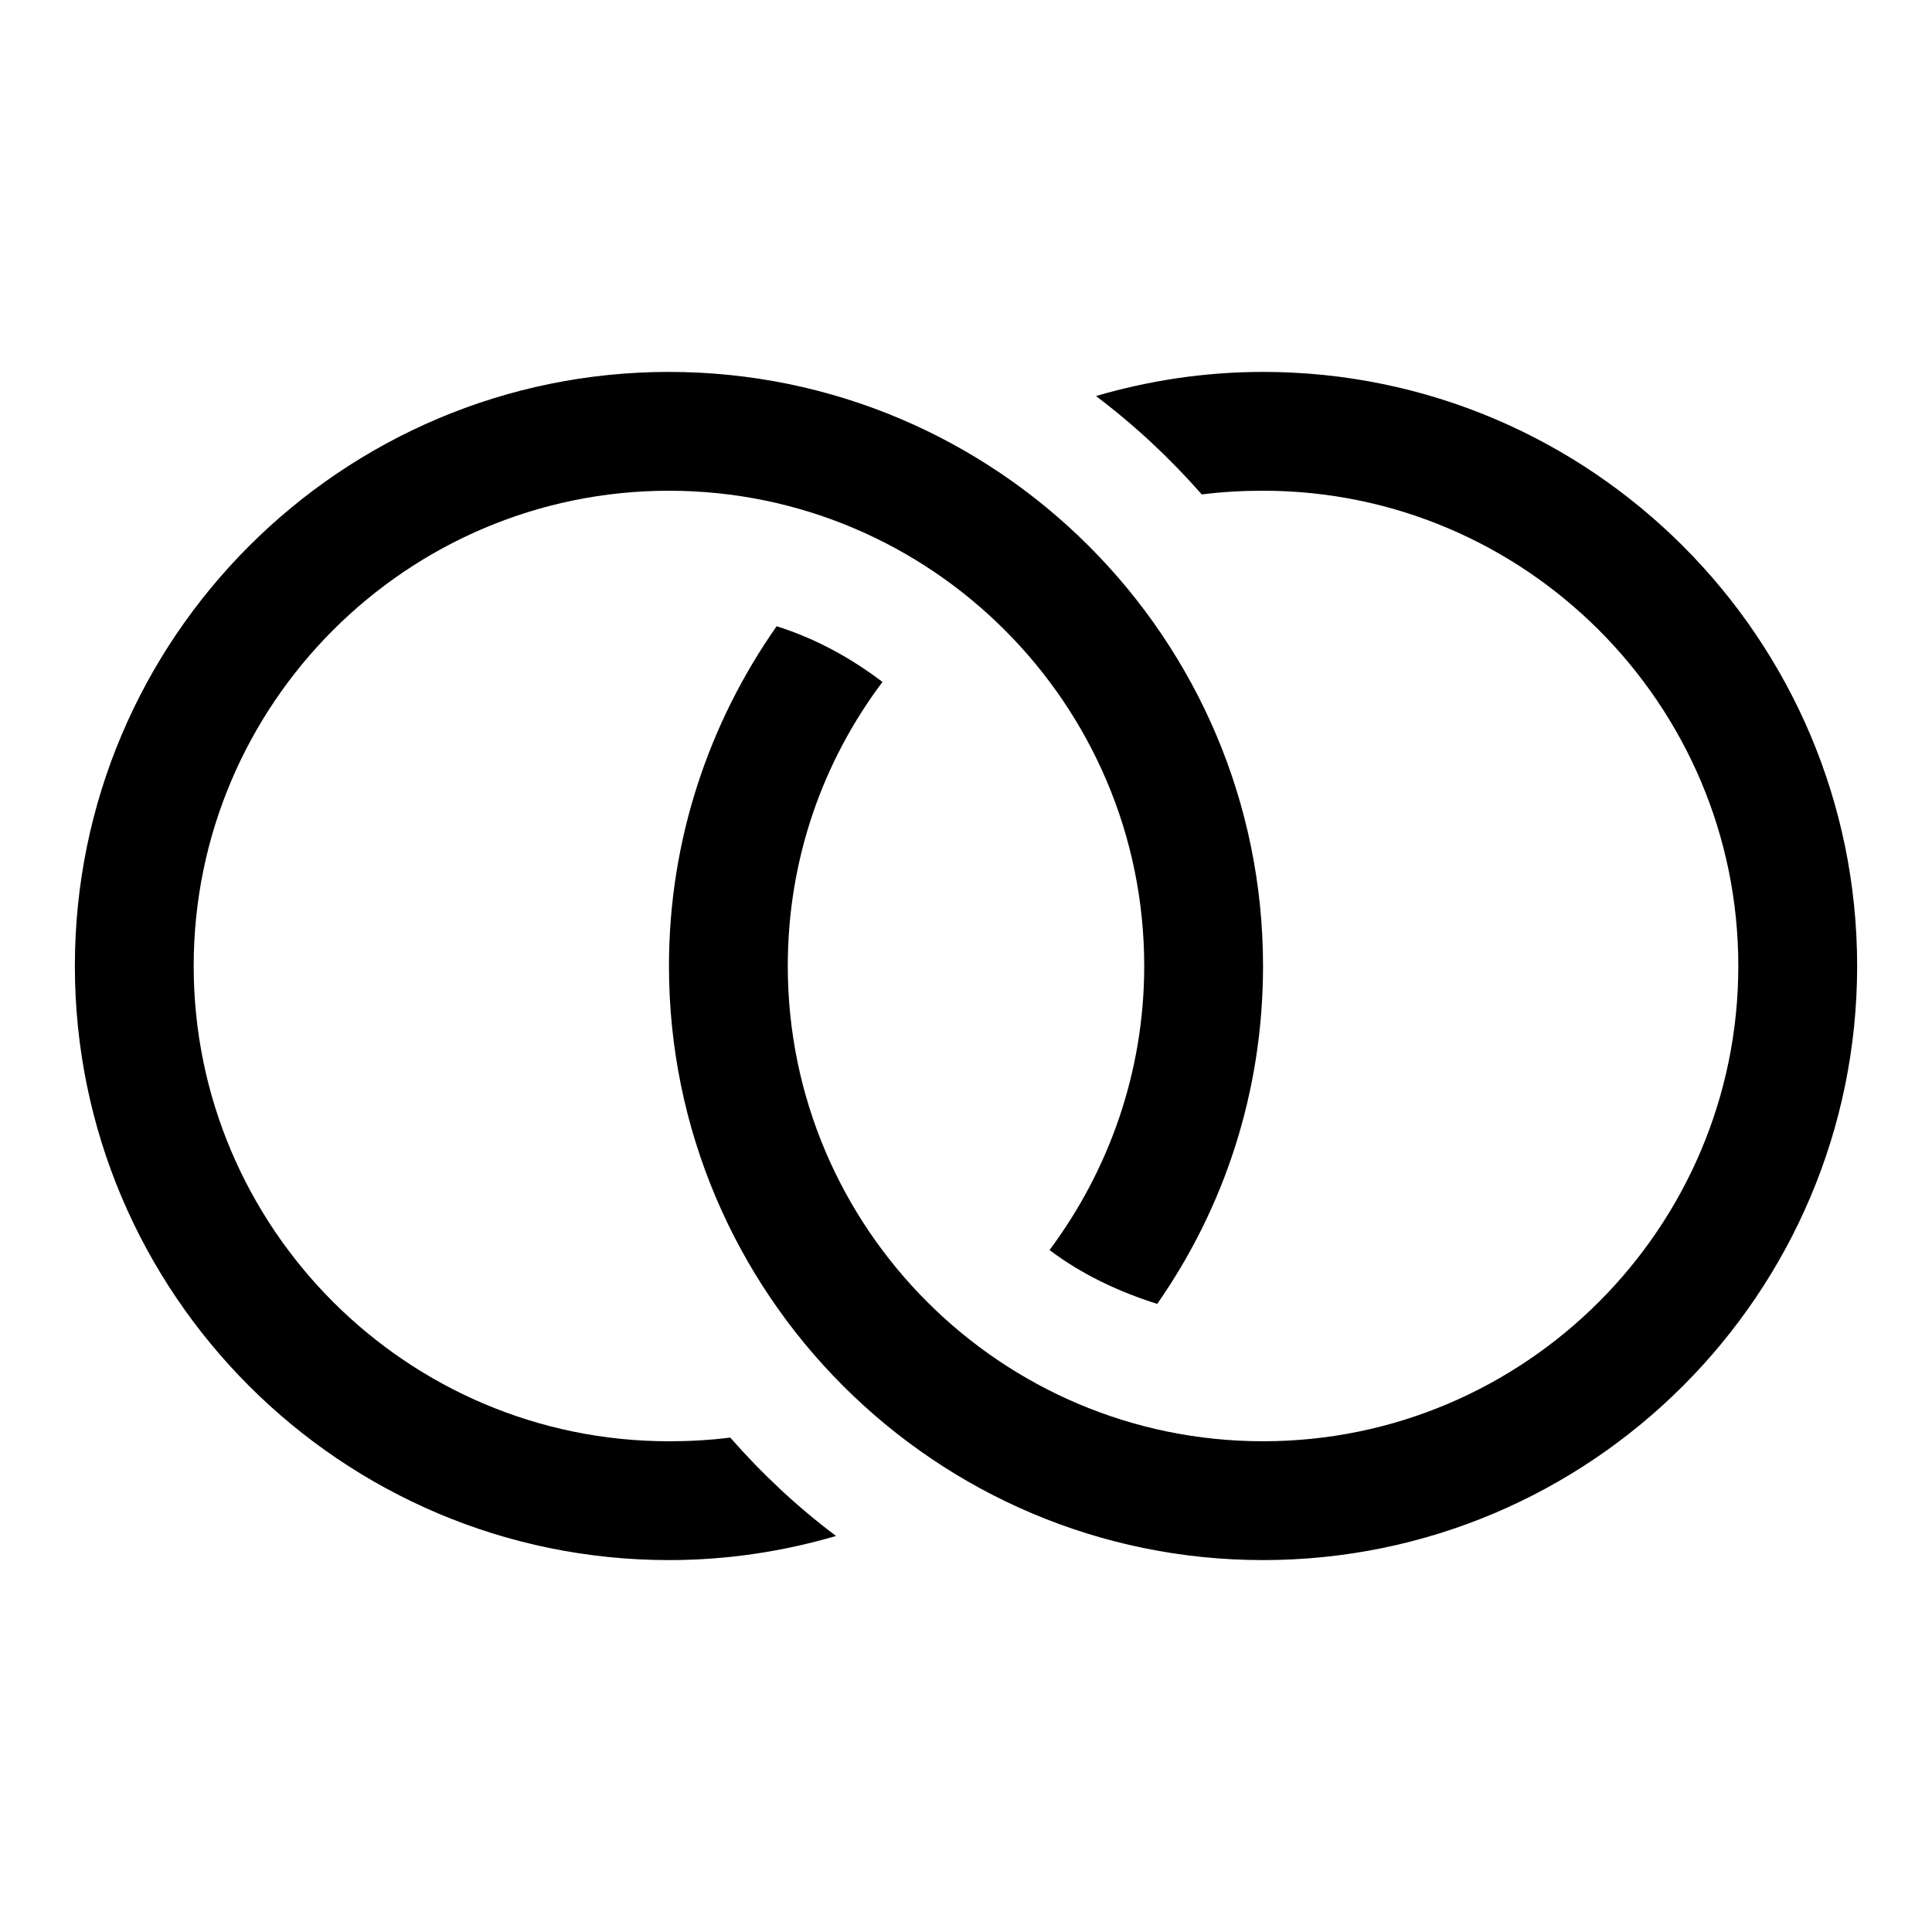
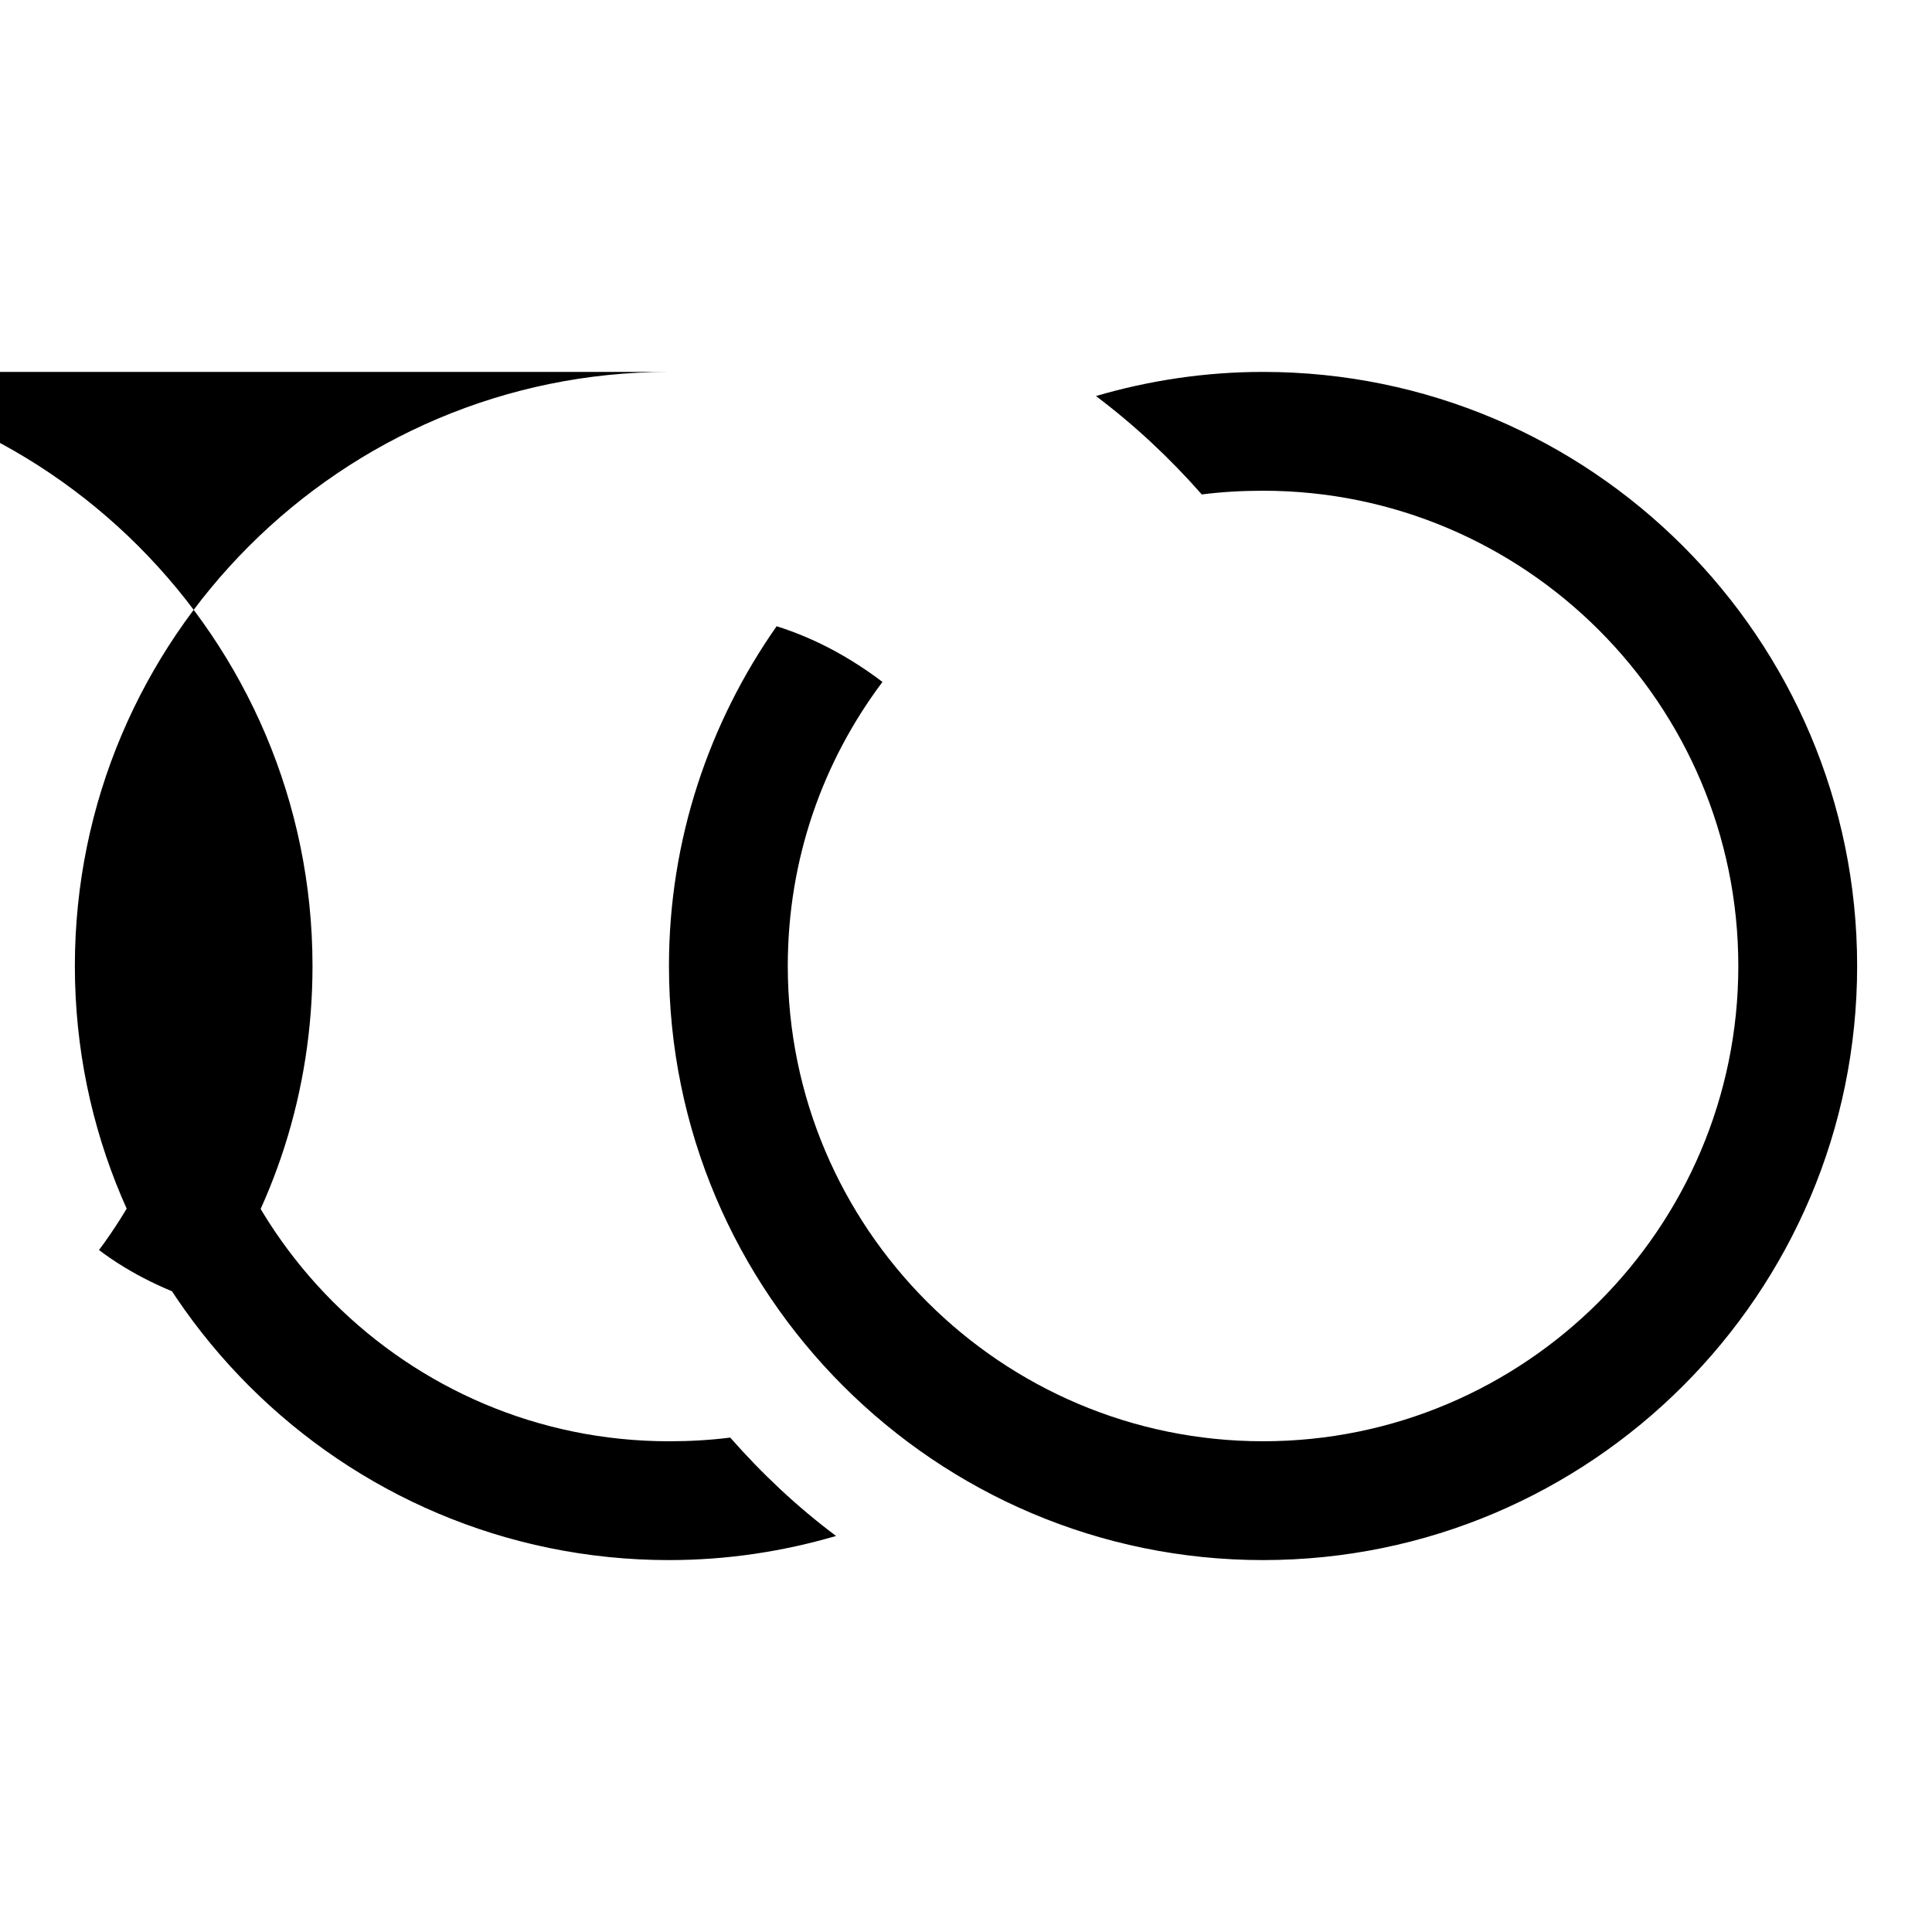
<svg xmlns="http://www.w3.org/2000/svg" fill="#000000" width="800px" height="800px" version="1.1" viewBox="144 144 512 512">
-   <path d="m321.28 242.56c-86.836 0-157.44 70.602-157.44 157.44 0 86.836 70.605 157.44 157.44 157.44 15.438 0 30.199-2.273 44.281-6.394-10.332-7.75-19.559-16.422-28.043-26.074-5.289 0.676-10.766 0.98-16.238 0.98-69.434 0-125.95-56.516-125.95-125.95s56.52-125.95 125.95-125.95 125.95 56.52 125.95 125.95c0 28.164-9.41 54.242-25.094 75.273 8.488 6.398 18.207 11.012 28.539 14.27 17.773-25.461 28.043-56.211 28.043-89.543 0-86.84-70.602-157.44-157.44-157.44zm157.44 0c-15.375 0-30.195 2.273-44.281 6.394 10.273 7.75 19.559 16.422 28.047 26.078 5.289-0.676 10.824-0.984 16.234-0.984 69.434 0 125.95 56.52 125.95 125.95s-56.52 125.95-125.95 125.95-125.95-56.516-125.95-125.95c0-28.293 9.289-54.246 25.094-75.277-8.426-6.394-17.715-11.5-28.047-14.762-17.895 25.523-28.535 56.582-28.535 90.039 0 86.836 70.602 157.44 157.44 157.44s157.44-70.602 157.44-157.44c0-86.84-70.602-157.44-157.44-157.44z" />
+   <path d="m321.28 242.56c-86.836 0-157.44 70.602-157.44 157.44 0 86.836 70.605 157.44 157.44 157.44 15.438 0 30.199-2.273 44.281-6.394-10.332-7.75-19.559-16.422-28.043-26.074-5.289 0.676-10.766 0.98-16.238 0.98-69.434 0-125.95-56.516-125.95-125.95c0 28.164-9.41 54.242-25.094 75.273 8.488 6.398 18.207 11.012 28.539 14.27 17.773-25.461 28.043-56.211 28.043-89.543 0-86.84-70.602-157.44-157.44-157.44zm157.44 0c-15.375 0-30.195 2.273-44.281 6.394 10.273 7.75 19.559 16.422 28.047 26.078 5.289-0.676 10.824-0.984 16.234-0.984 69.434 0 125.95 56.52 125.95 125.95s-56.52 125.95-125.95 125.95-125.95-56.516-125.95-125.95c0-28.293 9.289-54.246 25.094-75.277-8.426-6.394-17.715-11.5-28.047-14.762-17.895 25.523-28.535 56.582-28.535 90.039 0 86.836 70.602 157.44 157.44 157.44s157.44-70.602 157.44-157.44c0-86.84-70.602-157.44-157.44-157.44z" />
</svg>